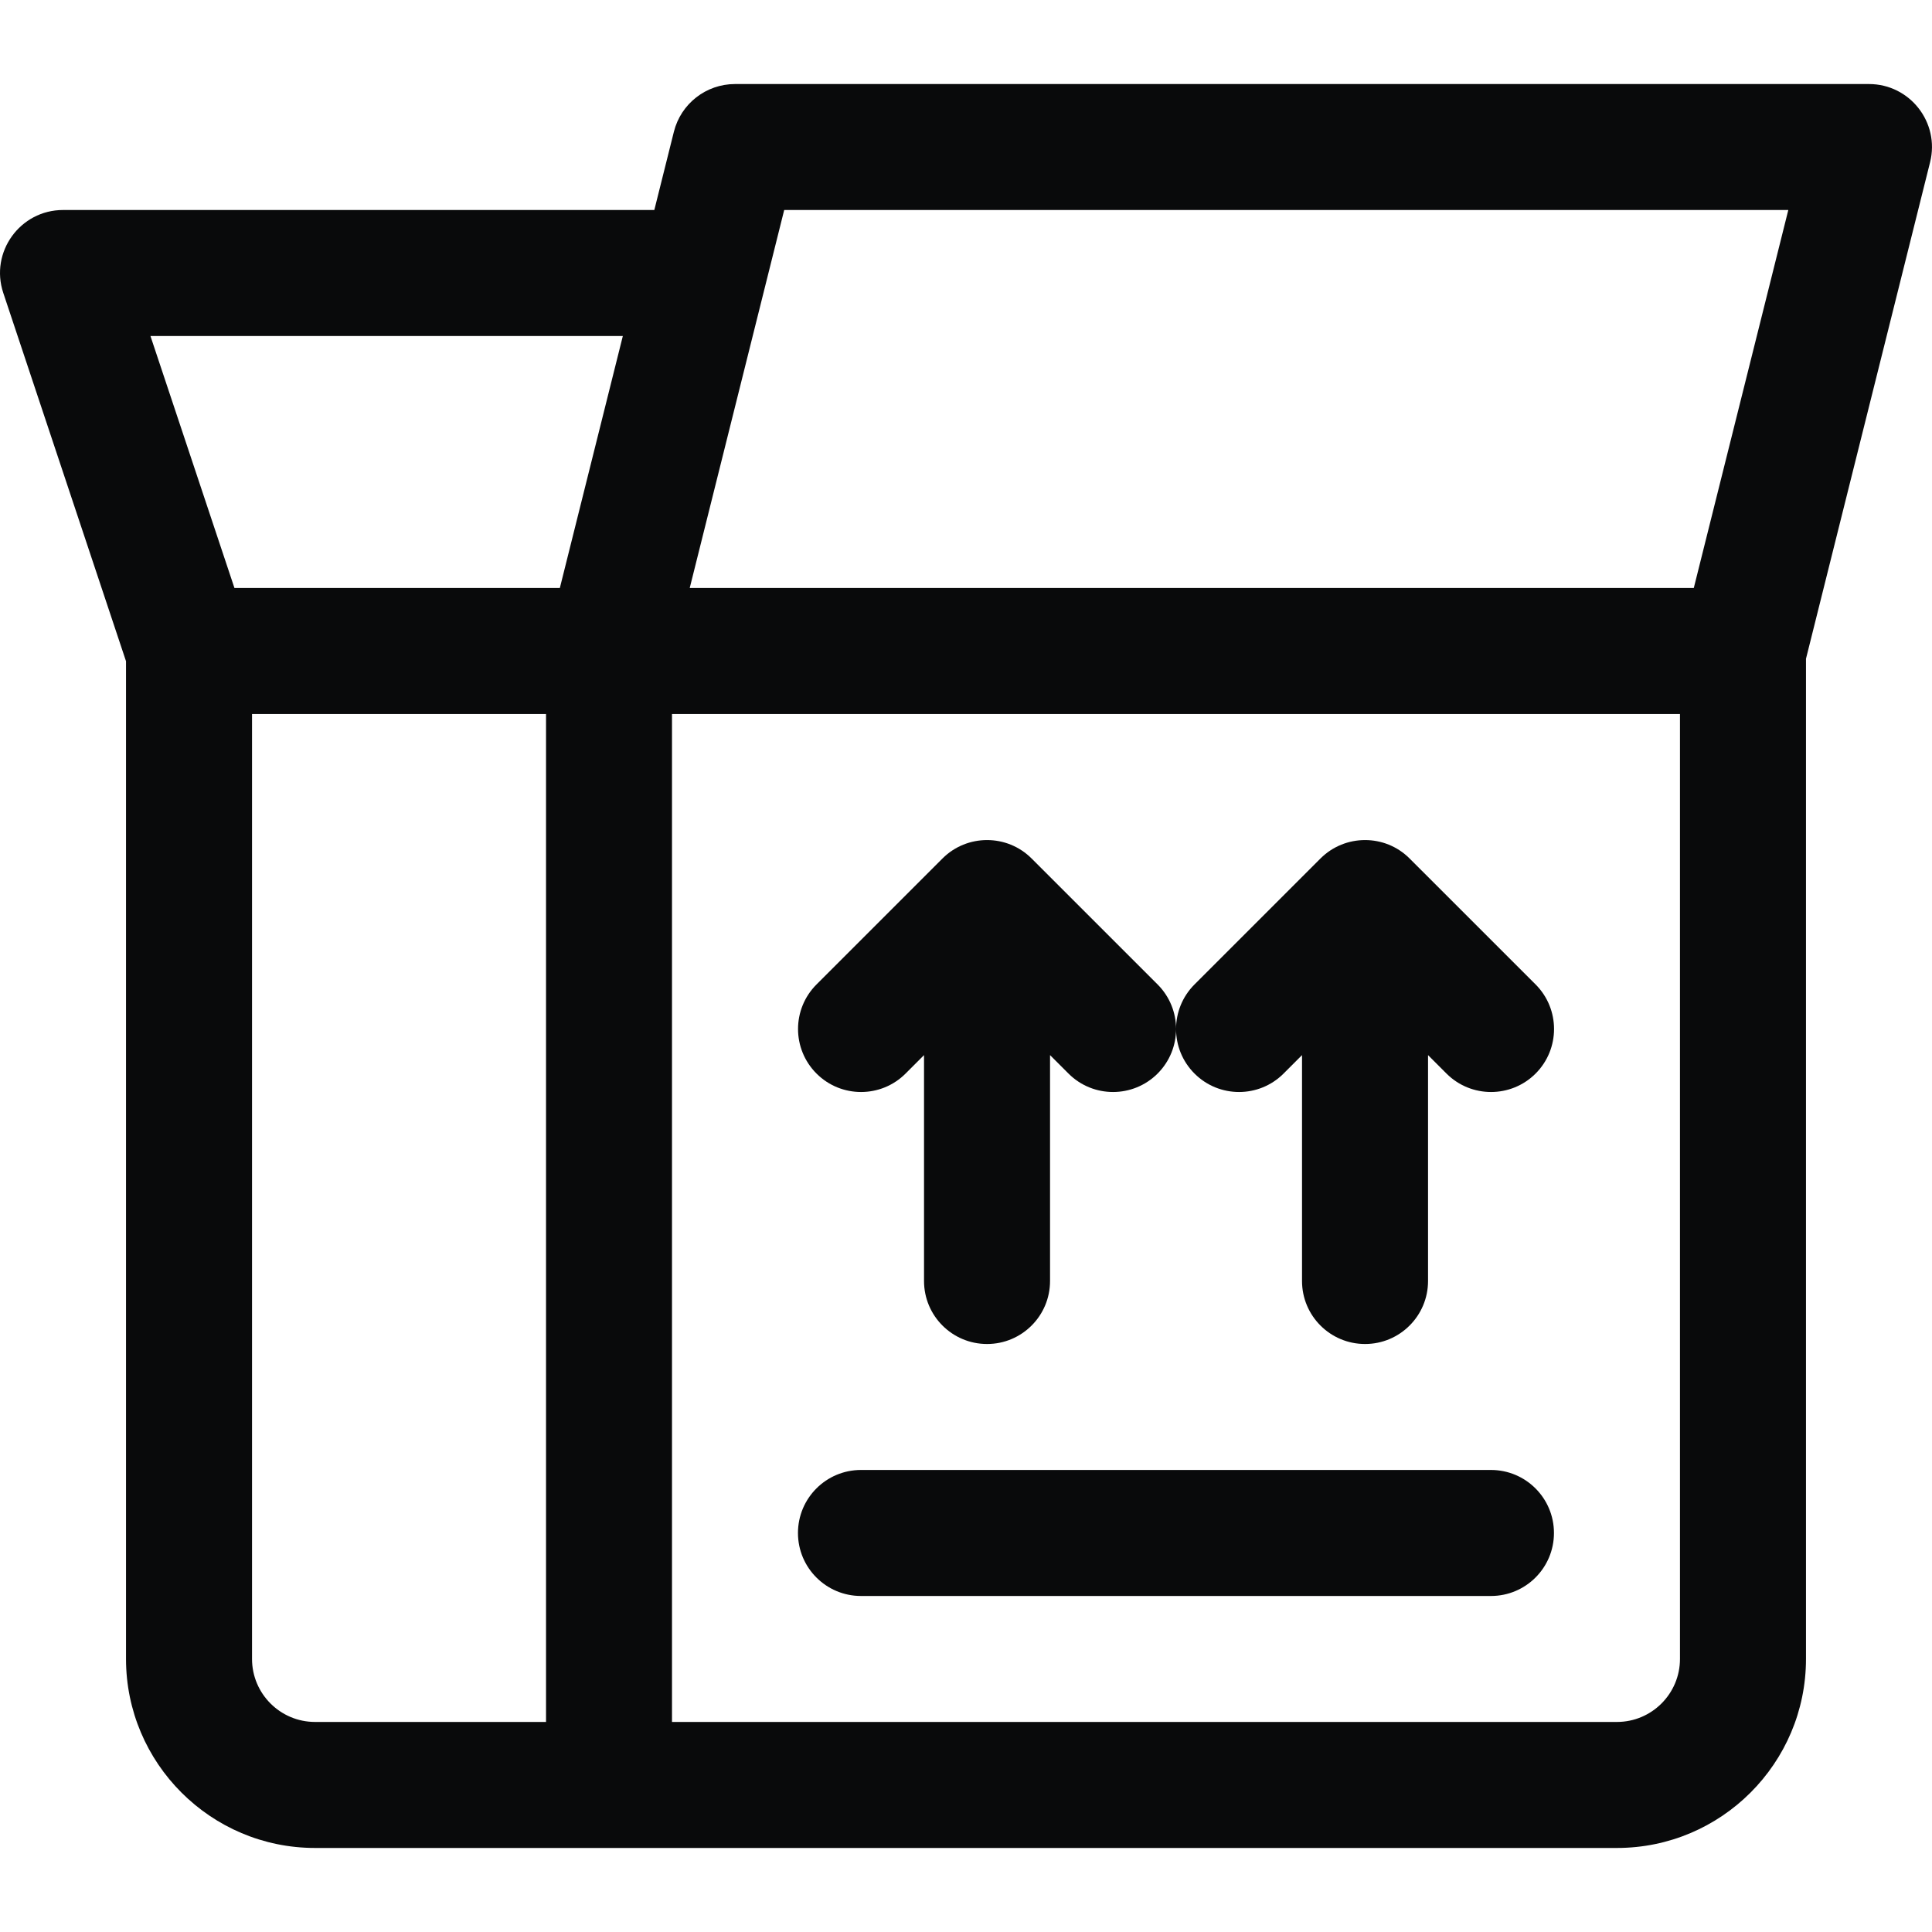
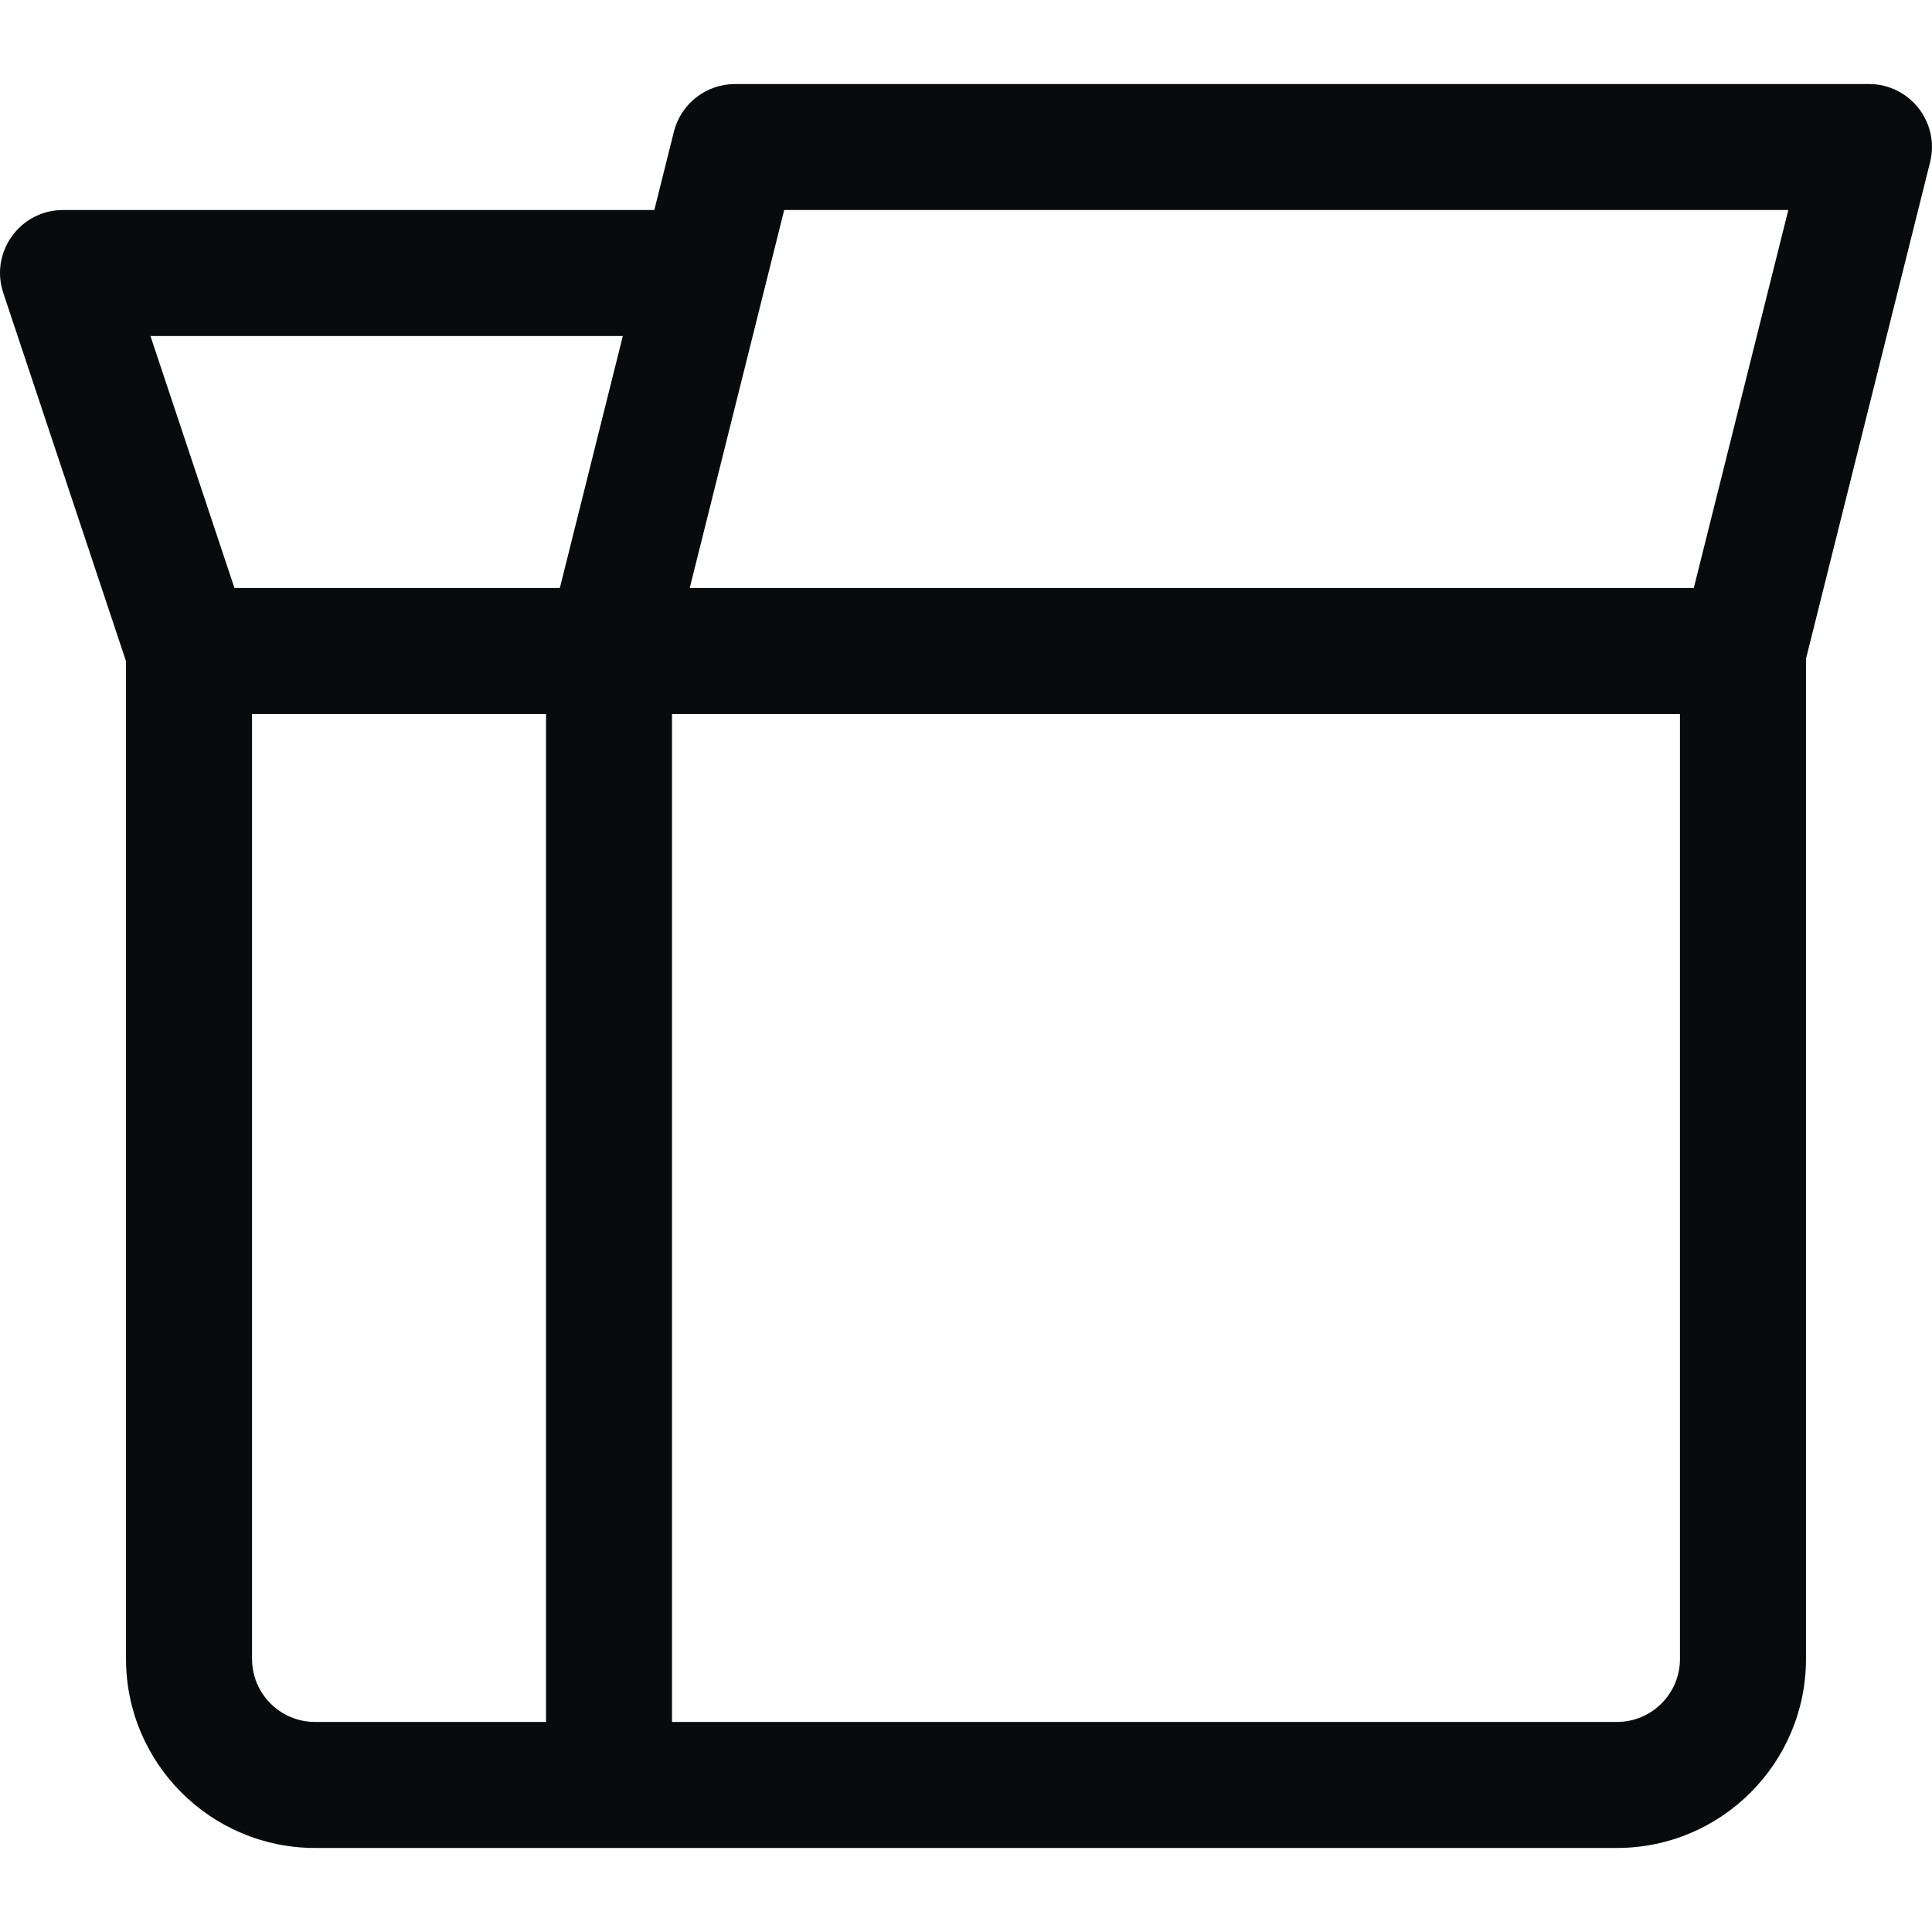
<svg xmlns="http://www.w3.org/2000/svg" width="40" height="40" viewBox="0 0 40 40" fill="none">
  <g clip-path="url(#clip0_3167_2960)">
    <path d="M38.695 1.74H15.218C14.619 1.74 14.097 2.147 13.952 2.728L13.547 4.348H1.305C0.416 4.348 -0.214 5.221 0.068 6.065L2.609 13.69V34.347C2.609 36.505 4.365 38.26 6.522 38.26C6.783 38.26 33.209 38.26 33.478 38.26C35.636 38.26 37.391 36.505 37.391 34.347V13.639L39.96 3.36C40.166 2.537 39.542 1.74 38.695 1.74ZM11.305 35.651H6.522C5.803 35.651 5.218 35.066 5.218 34.347V14.783H11.305V35.651ZM11.591 12.174H4.854L3.115 6.957H12.895L11.591 12.174ZM34.782 34.347C34.782 35.066 34.197 35.651 33.478 35.651H13.913V14.783H34.782V34.347ZM35.068 12.174H14.28L16.236 4.348H37.025L35.068 12.174Z" fill="#090A0B" />
-     <path d="M30.869 30.434H17.826C17.105 30.434 16.521 31.018 16.521 31.739C16.521 32.459 17.105 33.043 17.826 33.043H30.869C31.589 33.043 32.173 32.459 32.173 31.739C32.173 31.018 31.589 30.434 30.869 30.434Z" fill="#090A0B" />
-     <path d="M31.793 20.382L29.184 17.774C28.675 17.264 27.846 17.267 27.339 17.774L24.731 20.382C24.476 20.637 24.349 20.97 24.349 21.304C24.349 20.97 24.221 20.637 23.967 20.382L21.358 17.774C20.851 17.266 20.022 17.265 19.513 17.774L16.905 20.382C16.395 20.892 16.395 21.717 16.905 22.227C17.414 22.736 18.24 22.736 18.749 22.227L19.131 21.845V26.522C19.131 27.242 19.715 27.826 20.436 27.826C21.156 27.826 21.74 27.242 21.74 26.522V21.845L22.122 22.227C22.631 22.736 23.457 22.736 23.967 22.227C24.221 21.972 24.349 21.639 24.349 21.305C24.349 21.639 24.476 21.972 24.731 22.227C25.24 22.736 26.066 22.736 26.575 22.227L26.957 21.845V26.522C26.957 27.242 27.541 27.826 28.262 27.826C28.982 27.826 29.566 27.242 29.566 26.522V21.845L29.948 22.227C30.457 22.736 31.283 22.736 31.793 22.227C32.302 21.717 32.302 20.892 31.793 20.382Z" fill="#090A0B" />
  </g>
  <defs>
    <clipPath id="clip0_3167_2960">
      <rect width="40" height="40" fill="white" />
    </clipPath>
  </defs>
</svg>